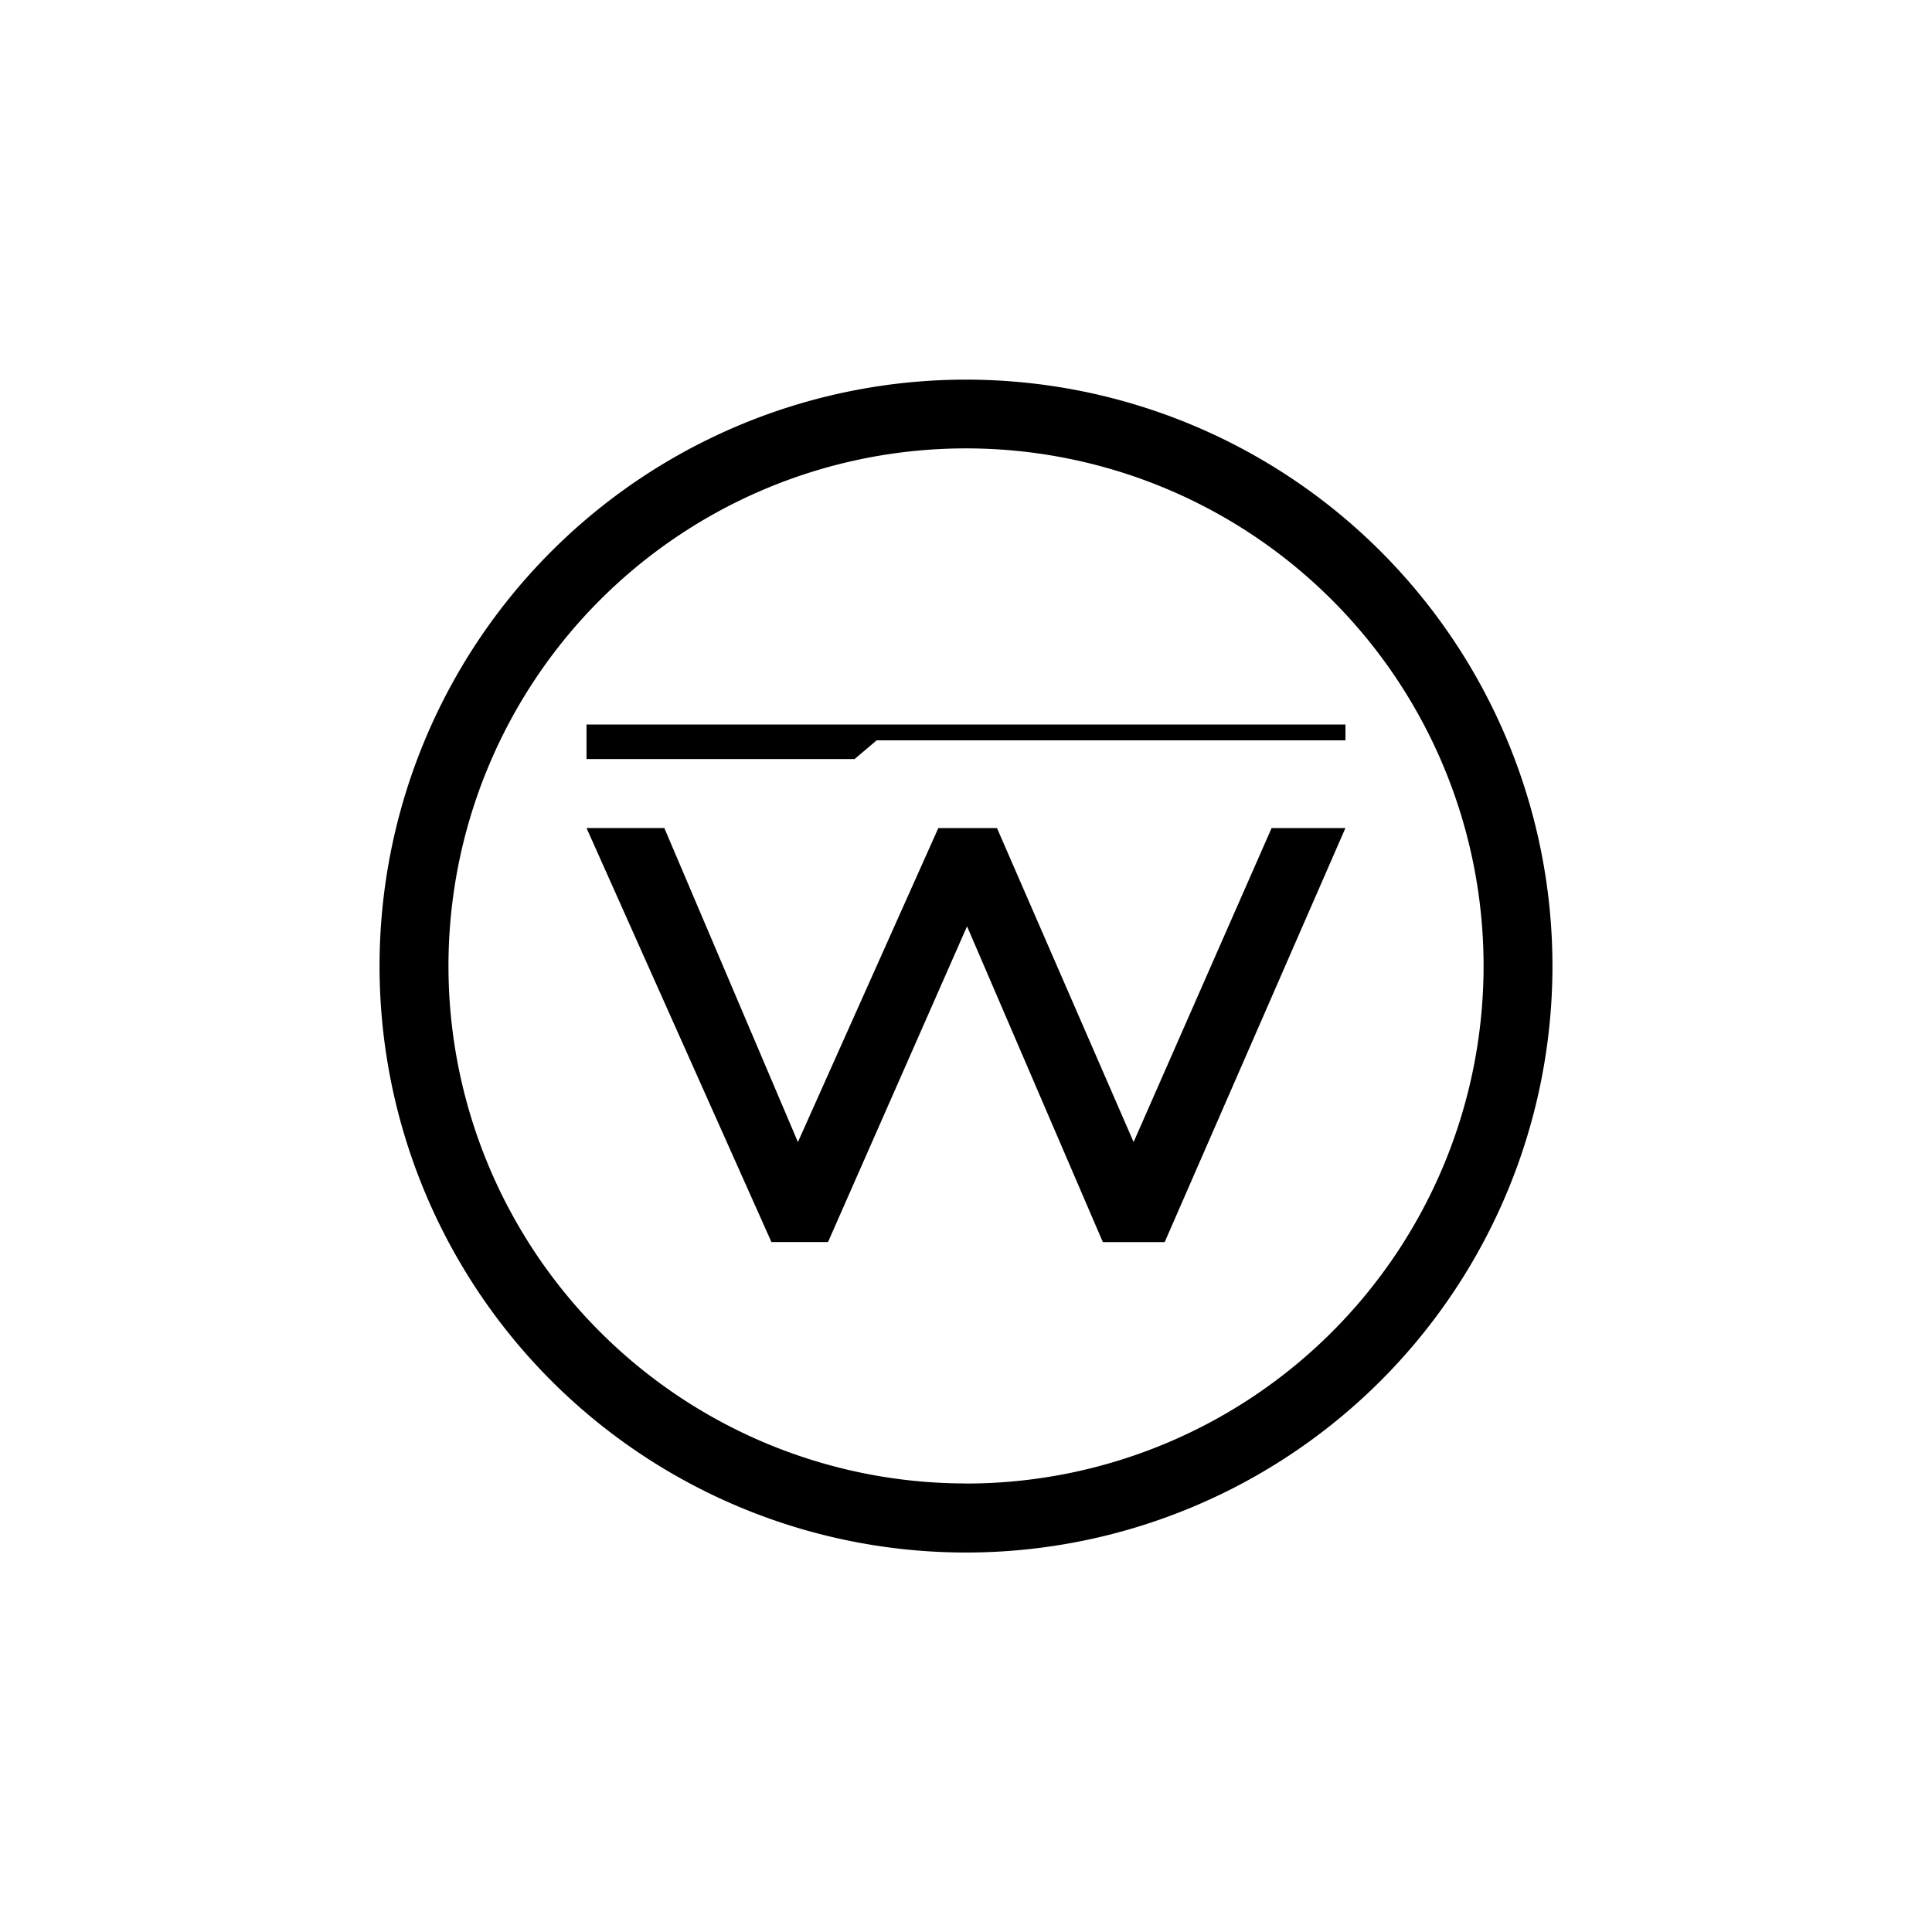
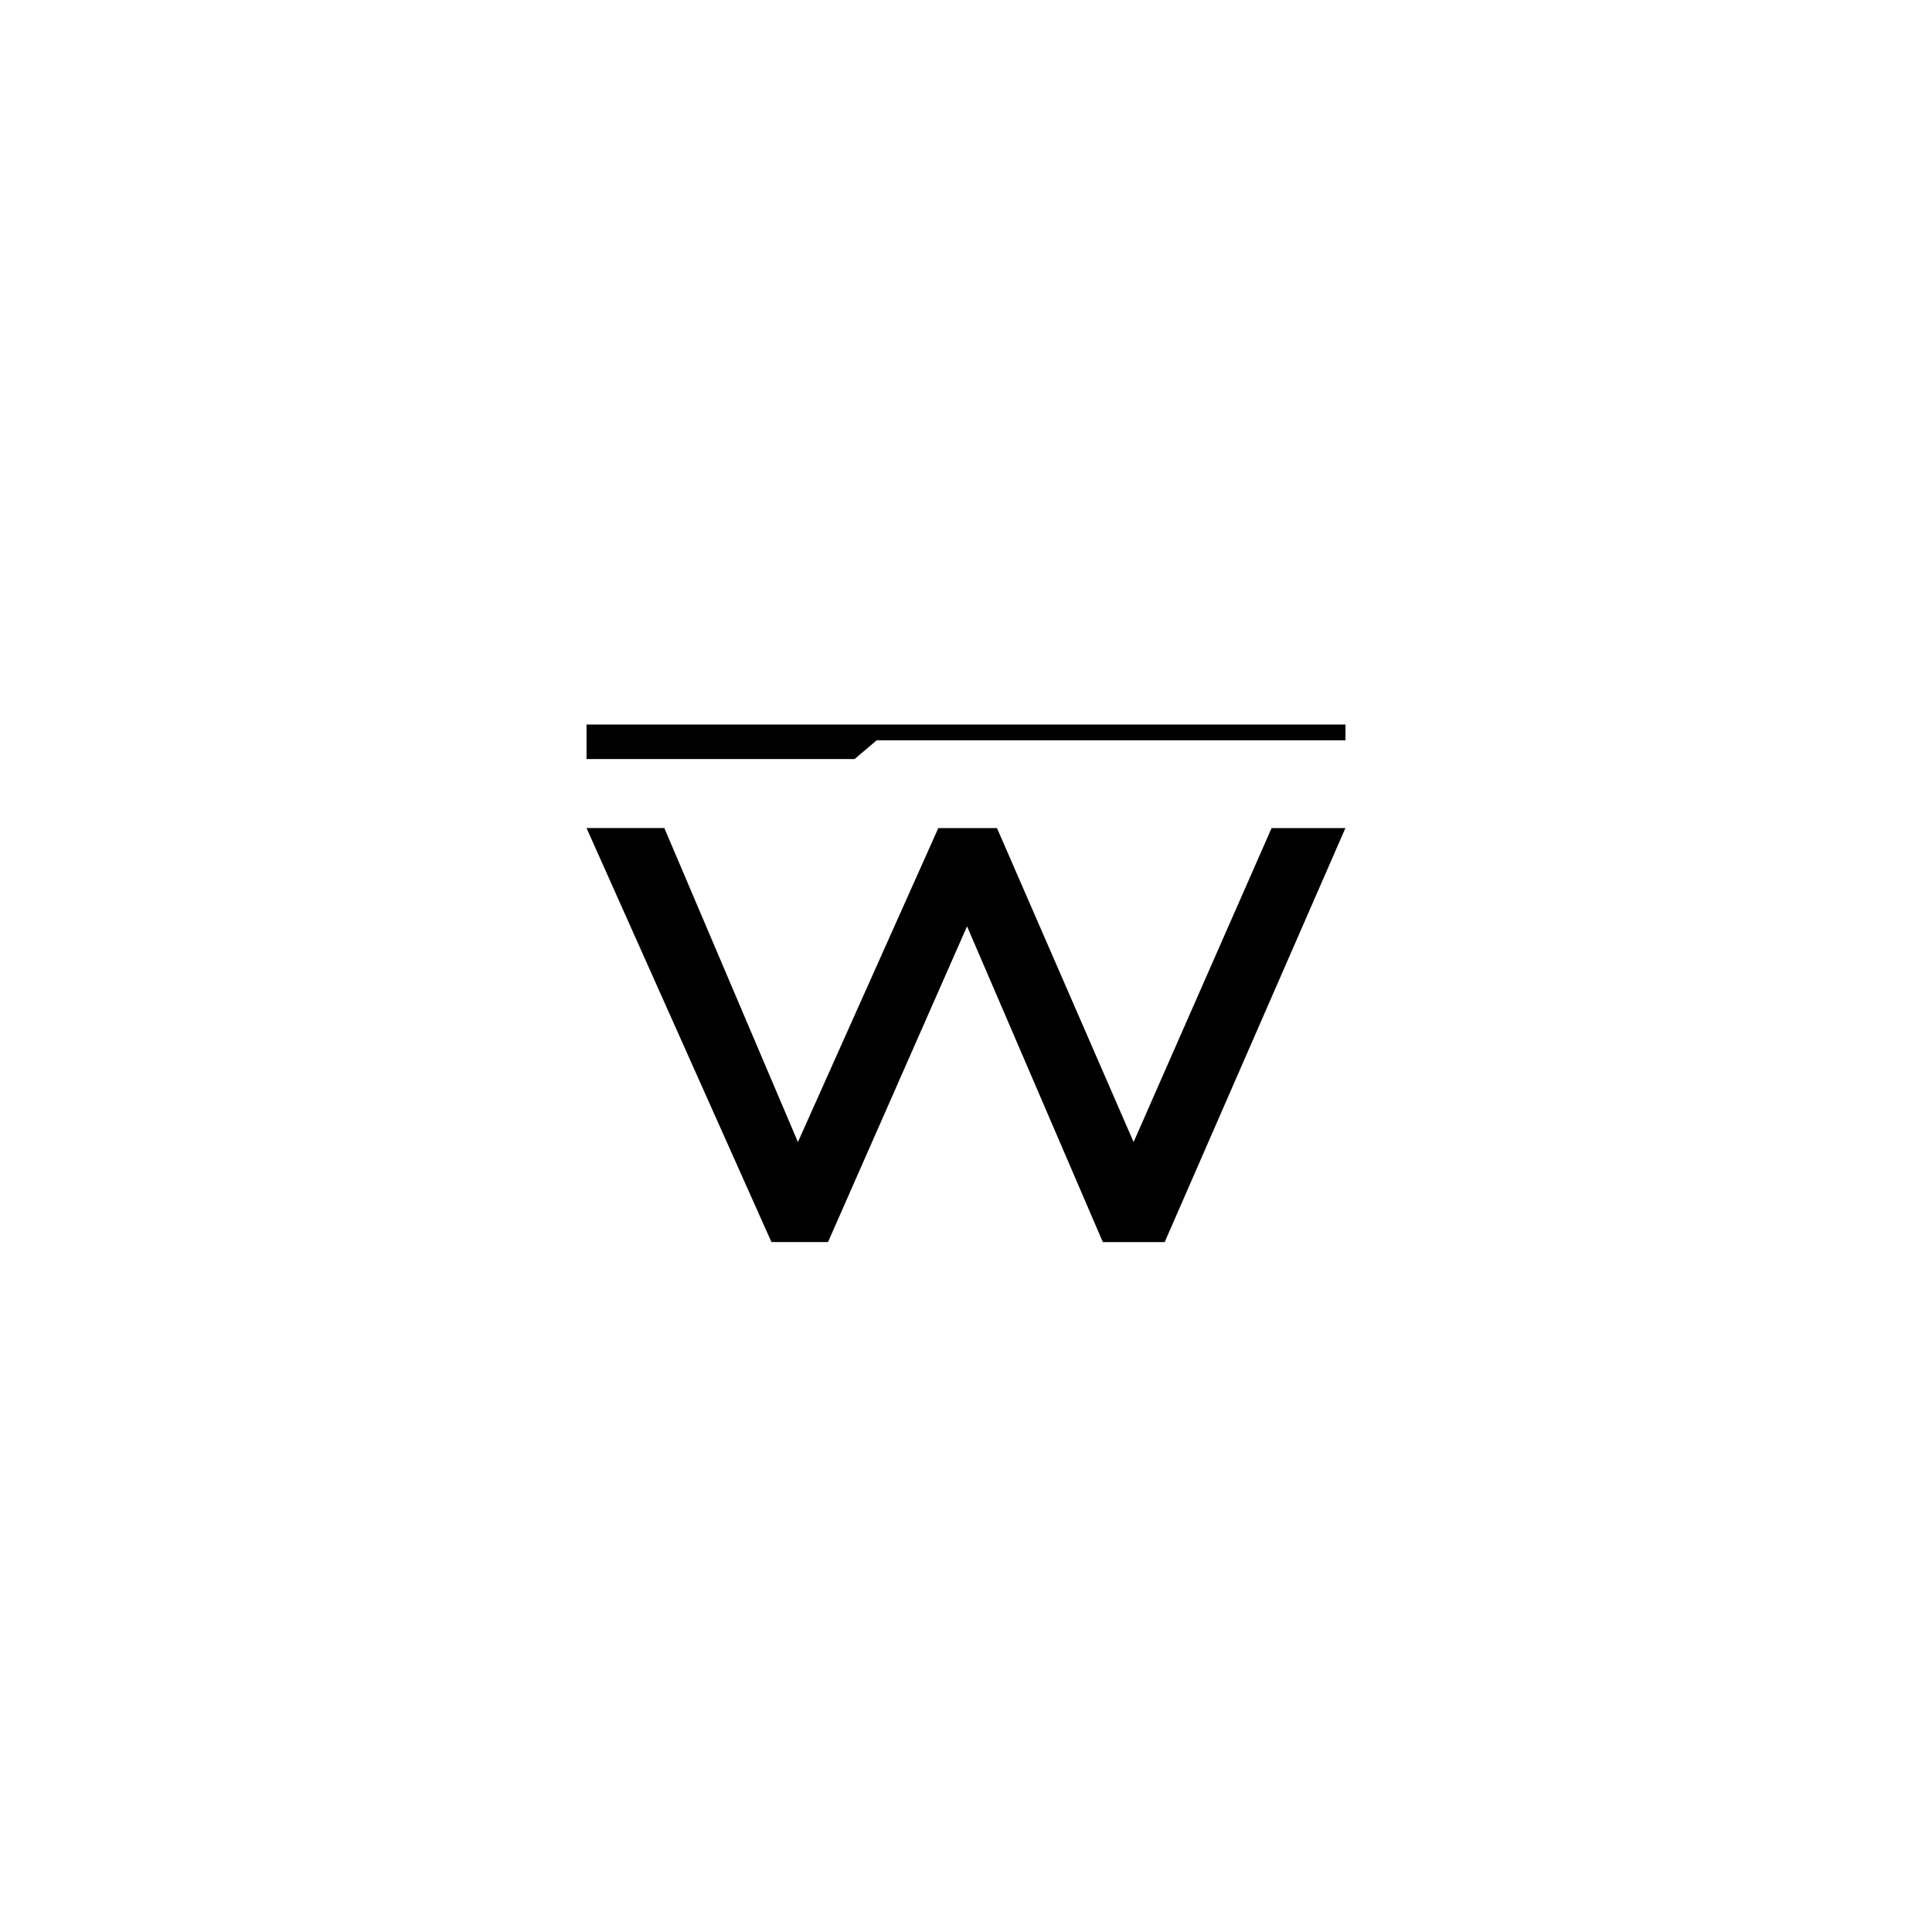
<svg xmlns="http://www.w3.org/2000/svg" width="800" height="800" viewBox="0 0 24 24">
-   <path fill="currentColor" fill-rule="evenodd" d="M12 19.286a7.285 7.285 0 1 0 0-14.57a7.285 7.285 0 0 0 0 14.57m0-.857A6.429 6.429 0 1 0 12 5.57a6.429 6.429 0 0 0 0 12.858" clip-rule="evenodd" />
  <path fill="currentColor" d="M8.259 10.286h-.973l2.297 5.143h.703l1.727-3.922L13.7 15.43h.768l2.245-5.143h-.917l-1.714 3.9l-1.697-3.9h-.729l-1.744 3.9l-1.659-3.9zM7.286 9v.429h3.33l.274-.232h5.824V9z" />
</svg>